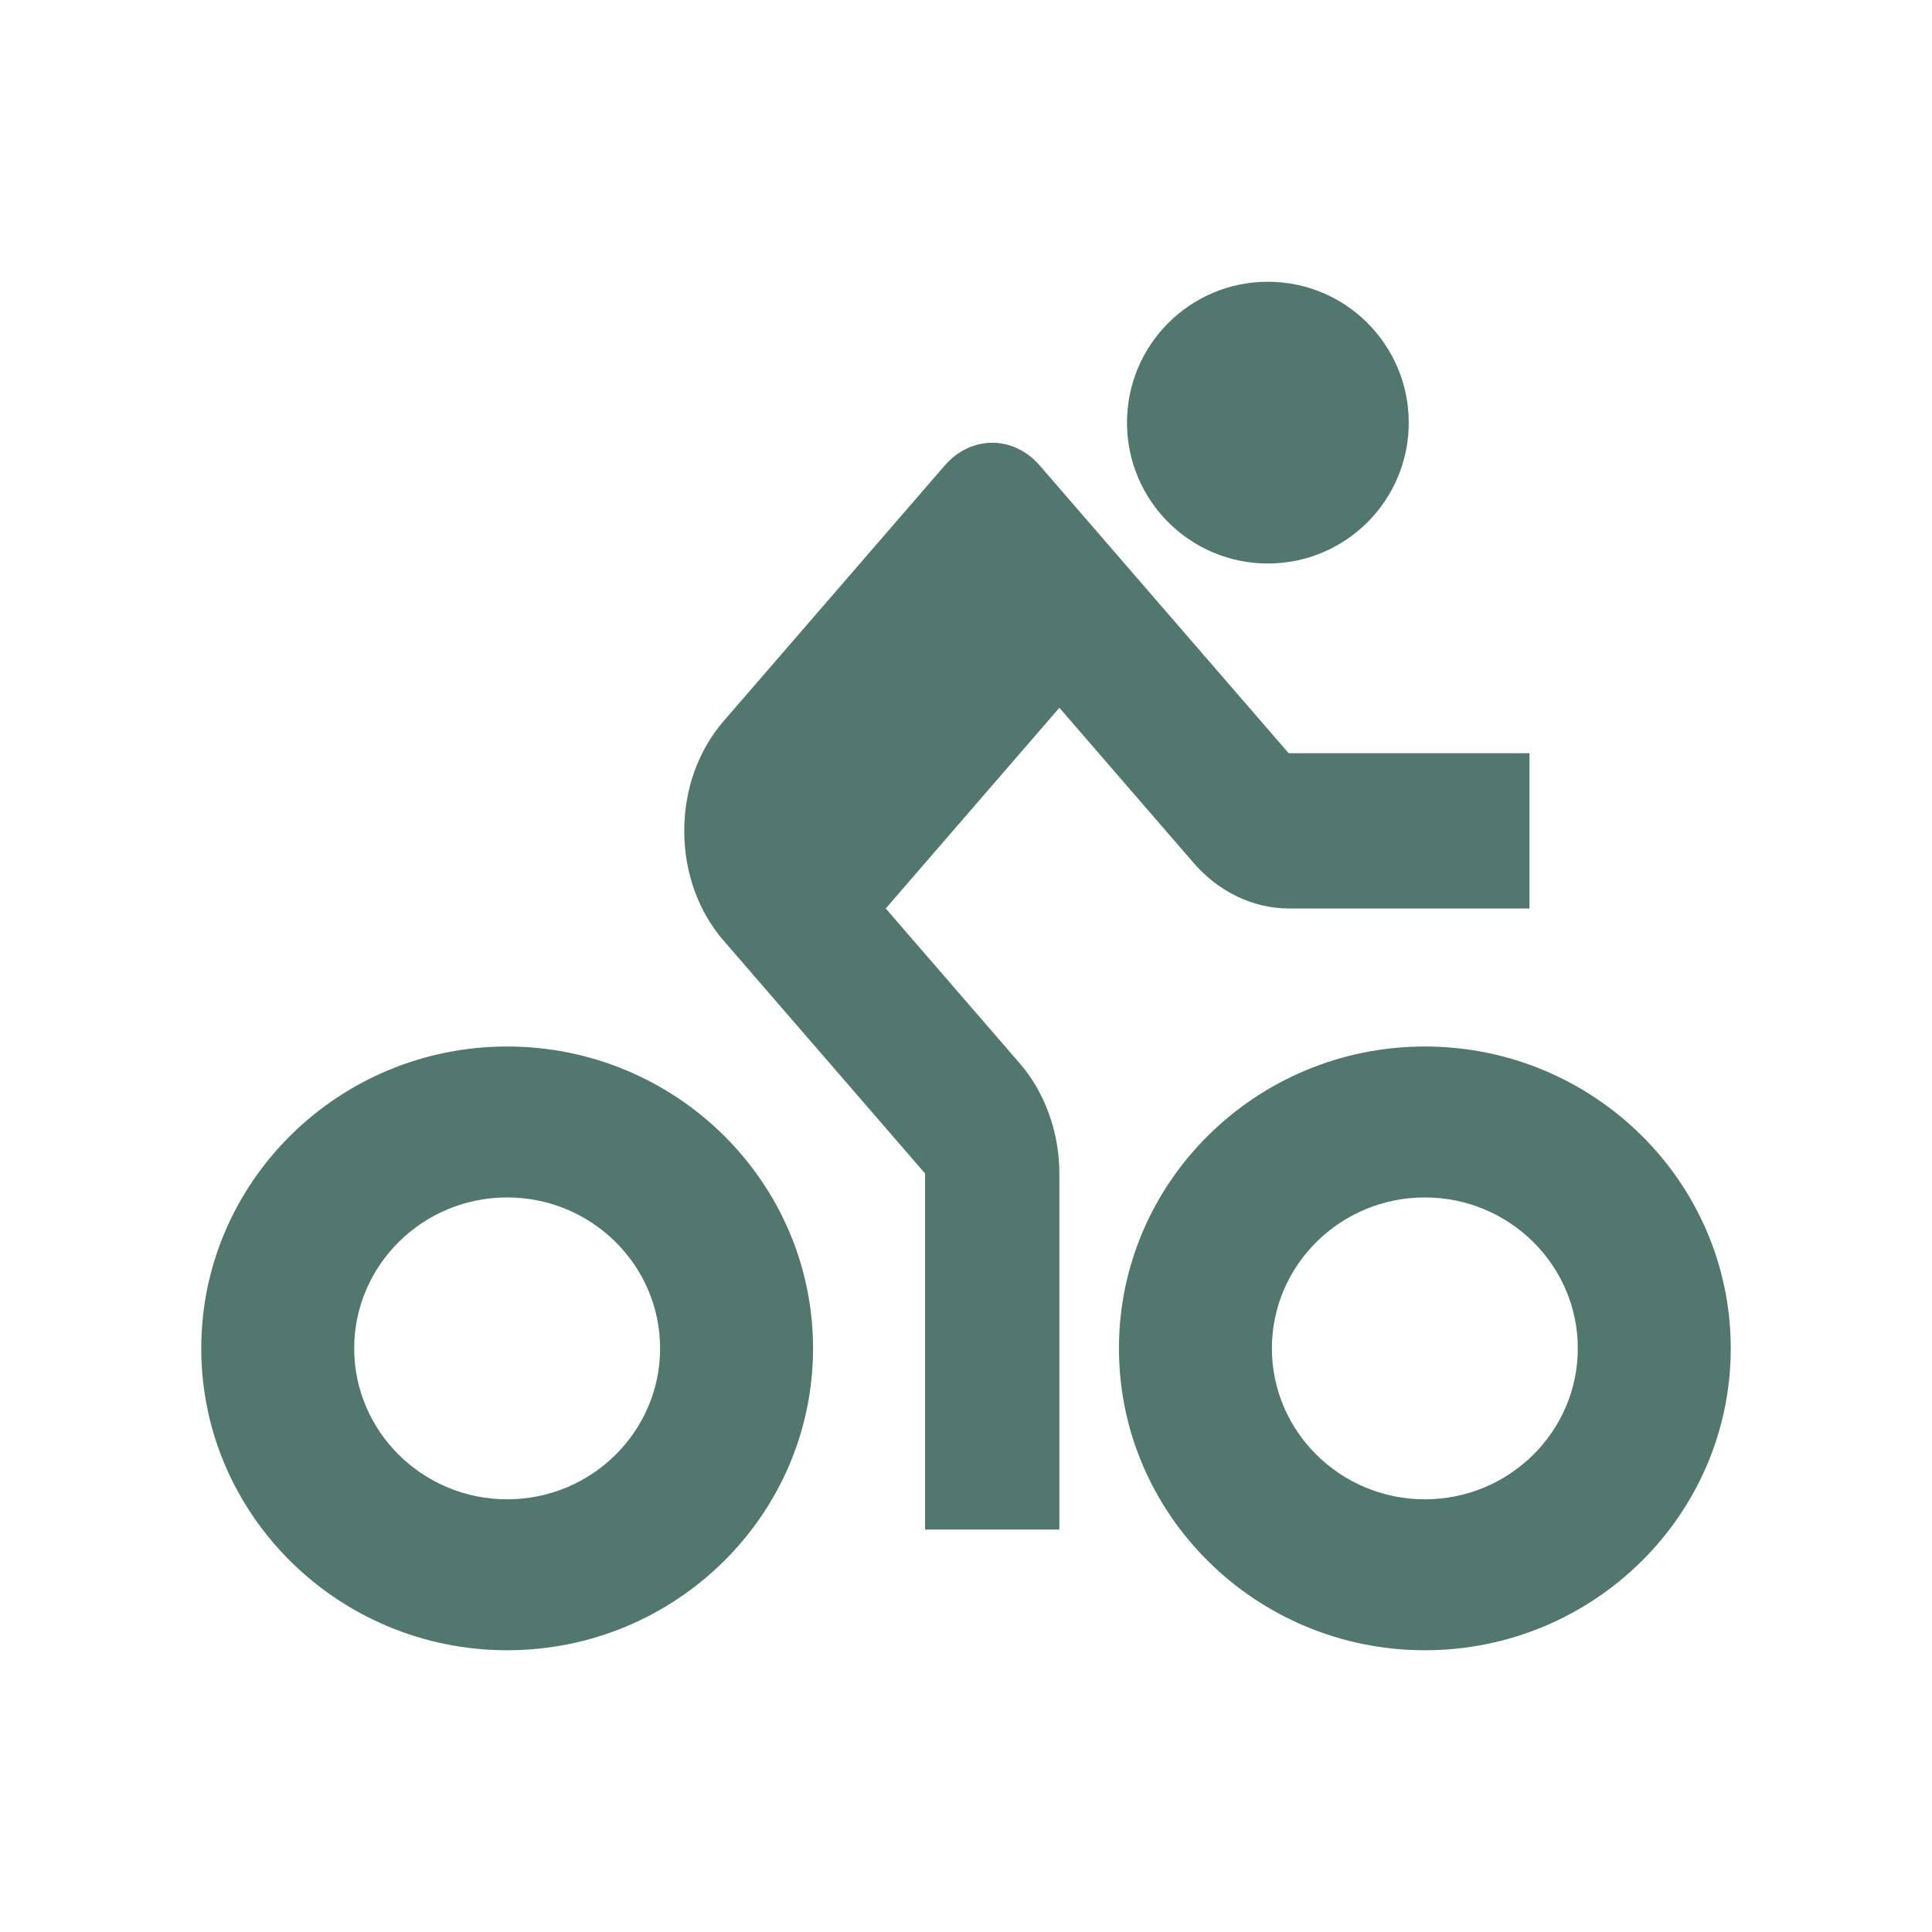
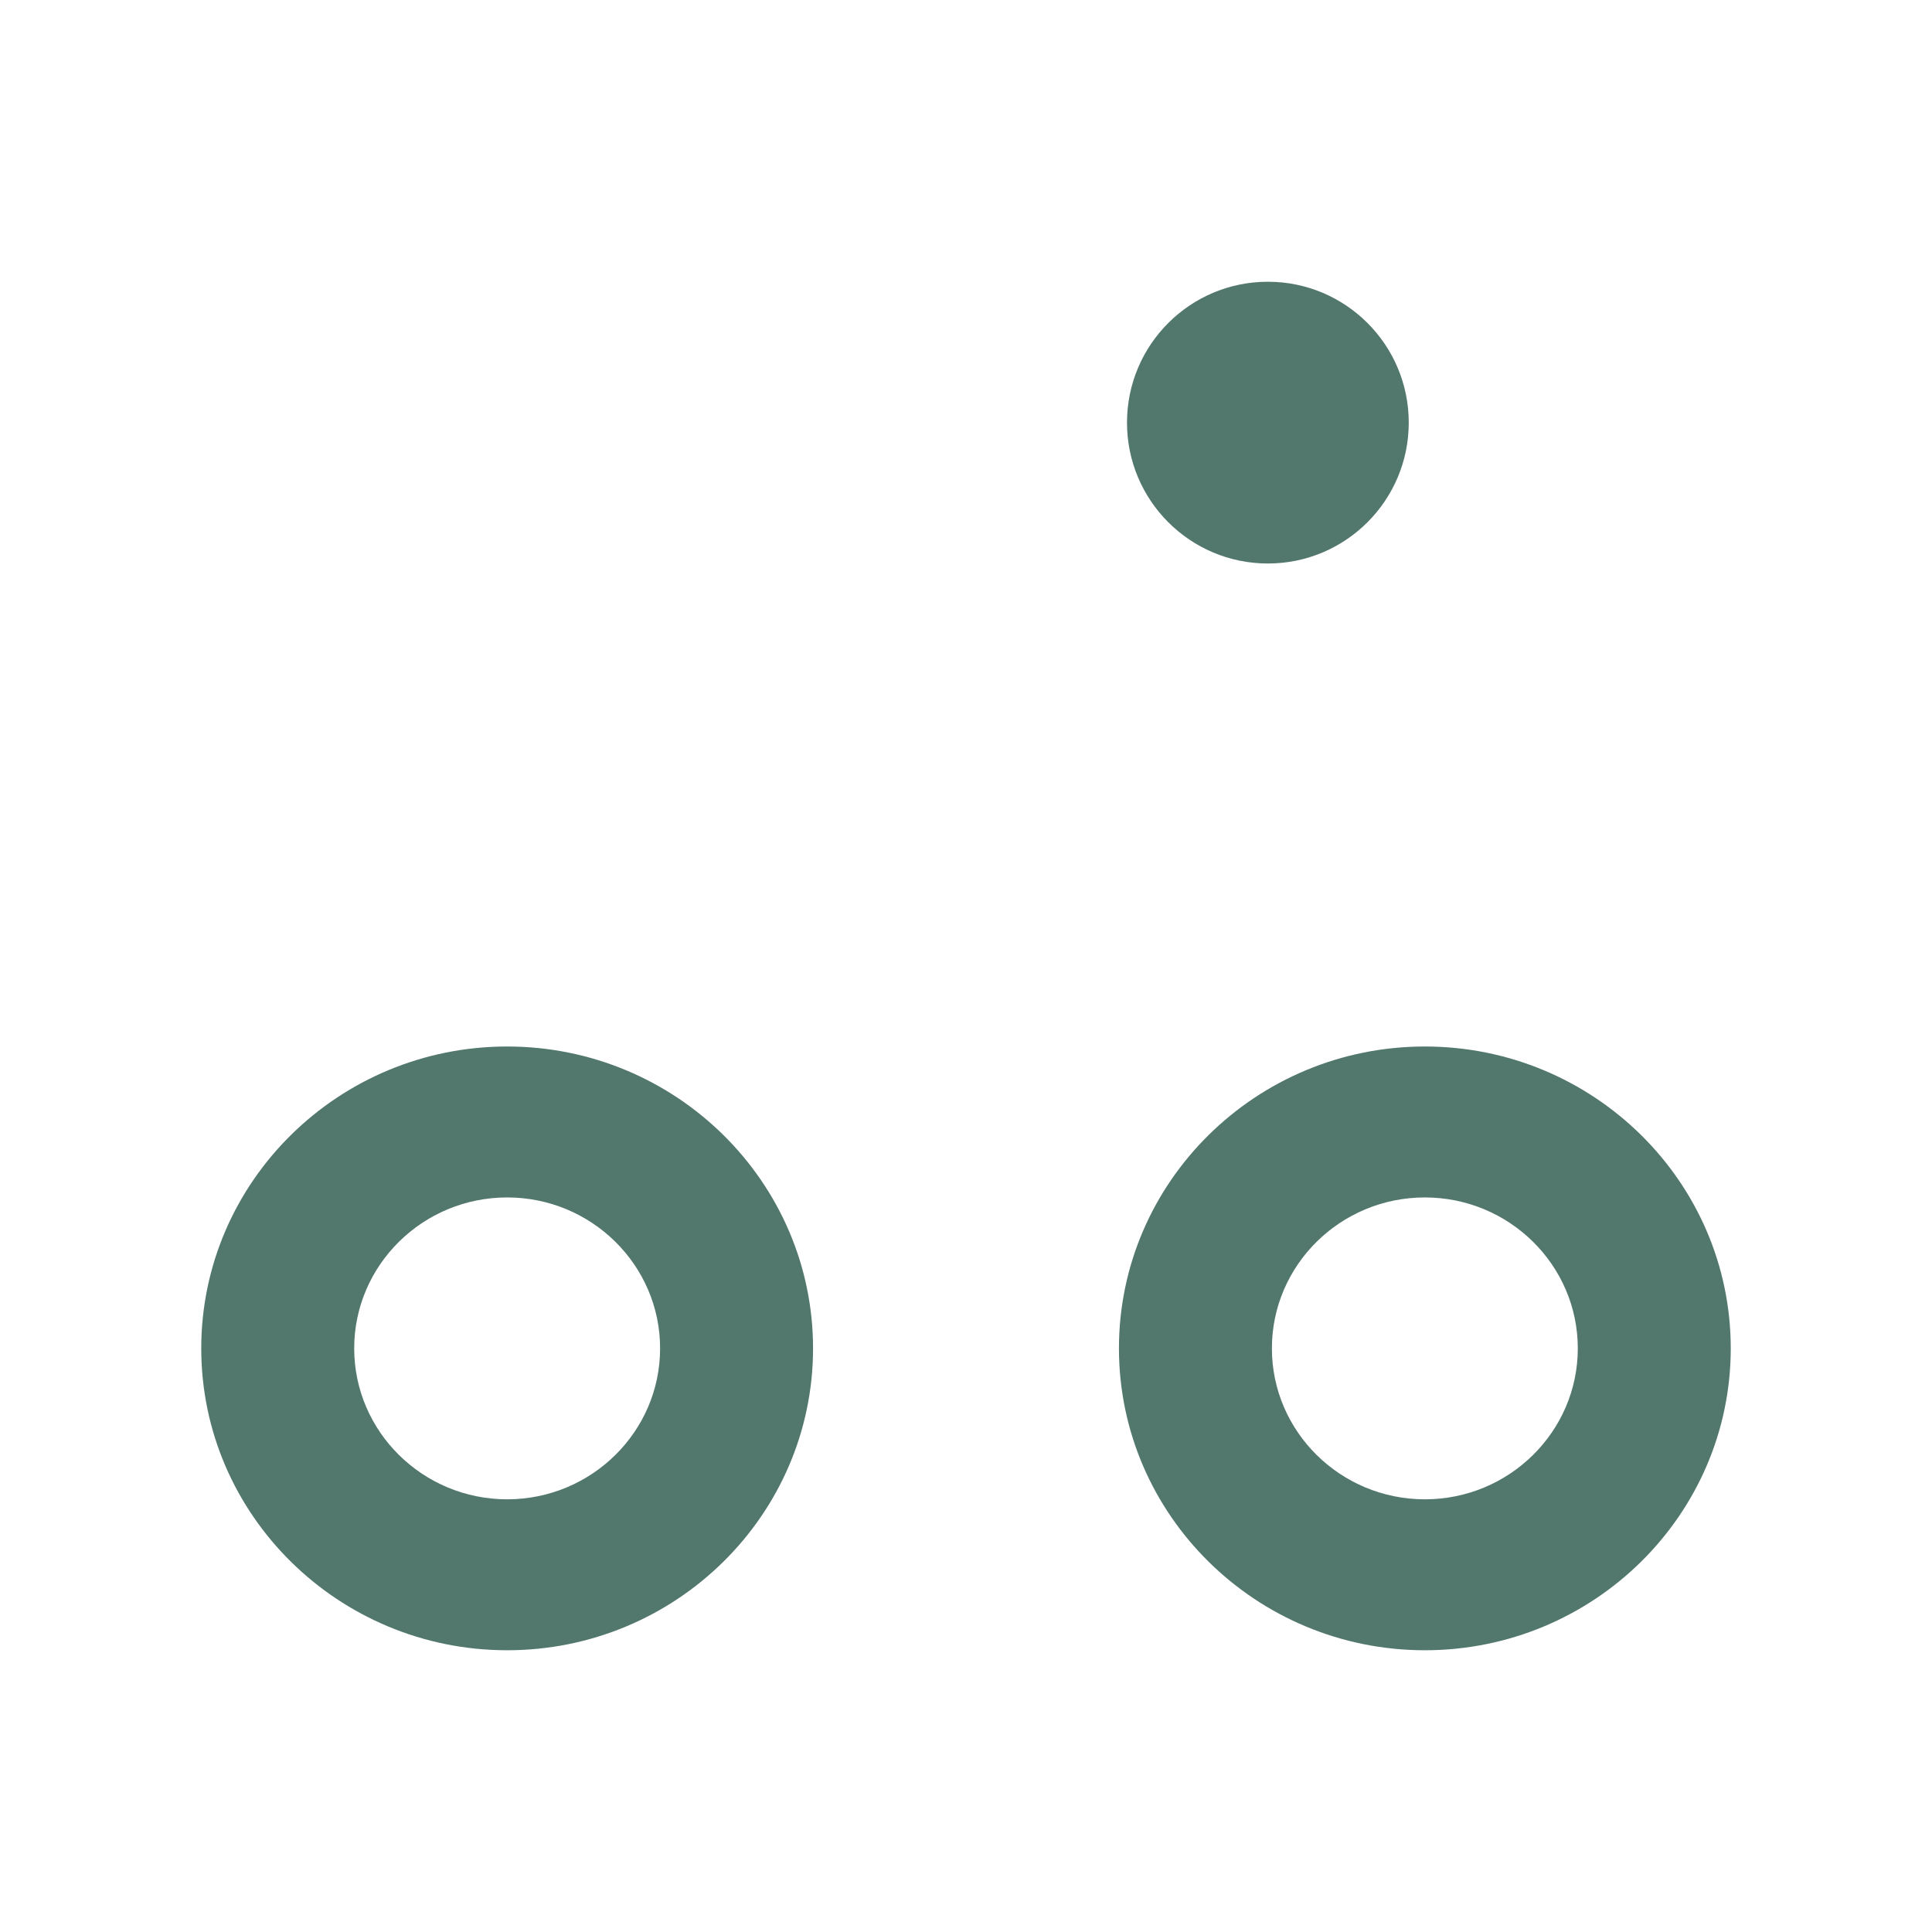
<svg xmlns="http://www.w3.org/2000/svg" width="48" height="48" viewBox="0 0 48 48" fill="none">
-   <path d="M22.983 29.155V38H26.32V29.155C26.32 28.141 25.963 27.146 25.343 26.428L22.006 22.571L26.32 17.584L29.657 21.441C30.278 22.159 31.139 22.571 32.017 22.571H38V18.714H32.017L25.831 11.565C25.519 11.203 25.094 11 24.652 11C24.209 11 23.785 11.203 23.472 11.565L17.978 17.916C17.347 18.645 17 19.613 17 20.643C17 21.672 17.347 22.641 17.978 23.37L22.983 29.155Z" fill="#52776C" />
  <path d="M31.5 14C33.433 14 35 12.433 35 10.5C35 8.567 33.433 7 31.5 7C29.567 7 28 8.567 28 10.5C28 12.433 29.567 14 31.5 14Z" fill="#52776C" />
  <path d="M35.4 26C31.209 26 27.8 29.364 27.8 33.5C27.8 37.636 31.209 41 35.4 41C39.591 41 43 37.636 43 33.5C43 29.364 39.591 26 35.4 26ZM35.4 37.25C33.304 37.25 31.6 35.568 31.6 33.5C31.6 31.432 33.304 29.75 35.4 29.75C37.496 29.75 39.2 31.432 39.2 33.5C39.2 35.568 37.496 37.25 35.4 37.25ZM12.6 41C16.791 41 20.2 37.636 20.2 33.5C20.2 29.364 16.791 26 12.6 26C8.409 26 5 29.364 5 33.5C5 37.636 8.409 41 12.6 41ZM12.6 29.75C14.696 29.75 16.4 31.432 16.4 33.5C16.4 35.568 14.696 37.25 12.6 37.25C10.504 37.25 8.8 35.568 8.8 33.5C8.8 31.432 10.504 29.75 12.6 29.75Z" fill="#52776C" />
</svg>